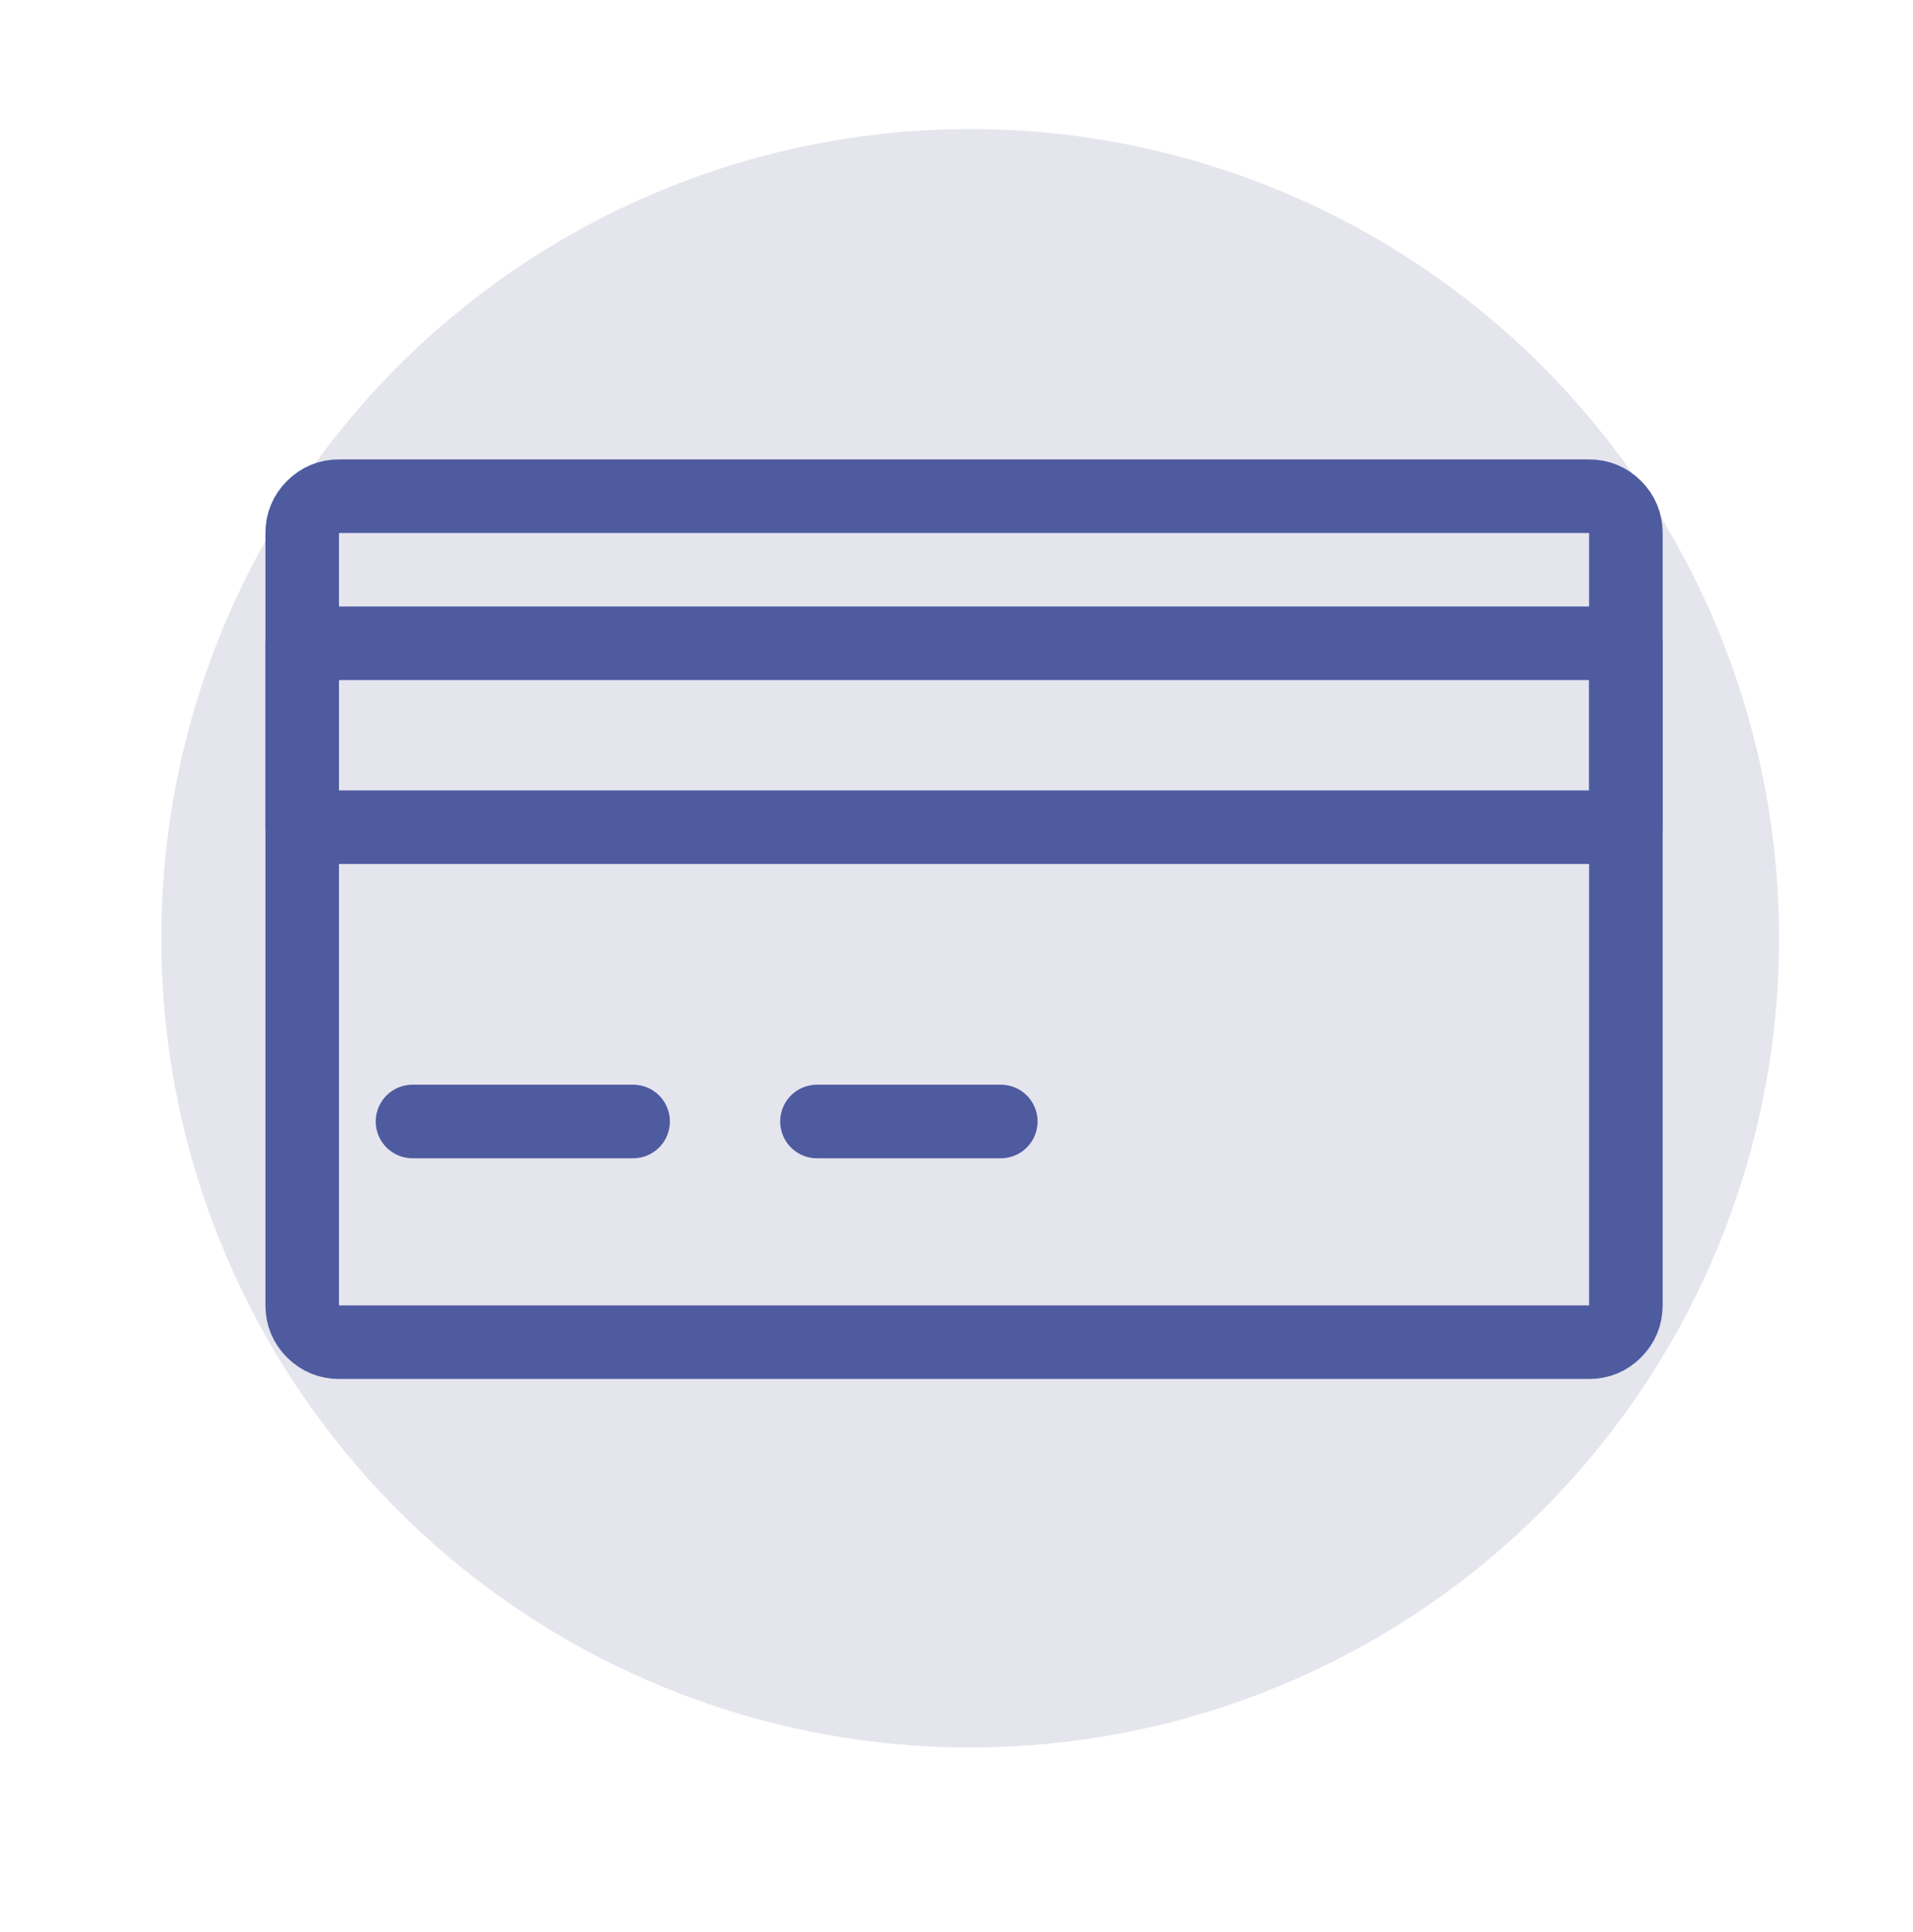
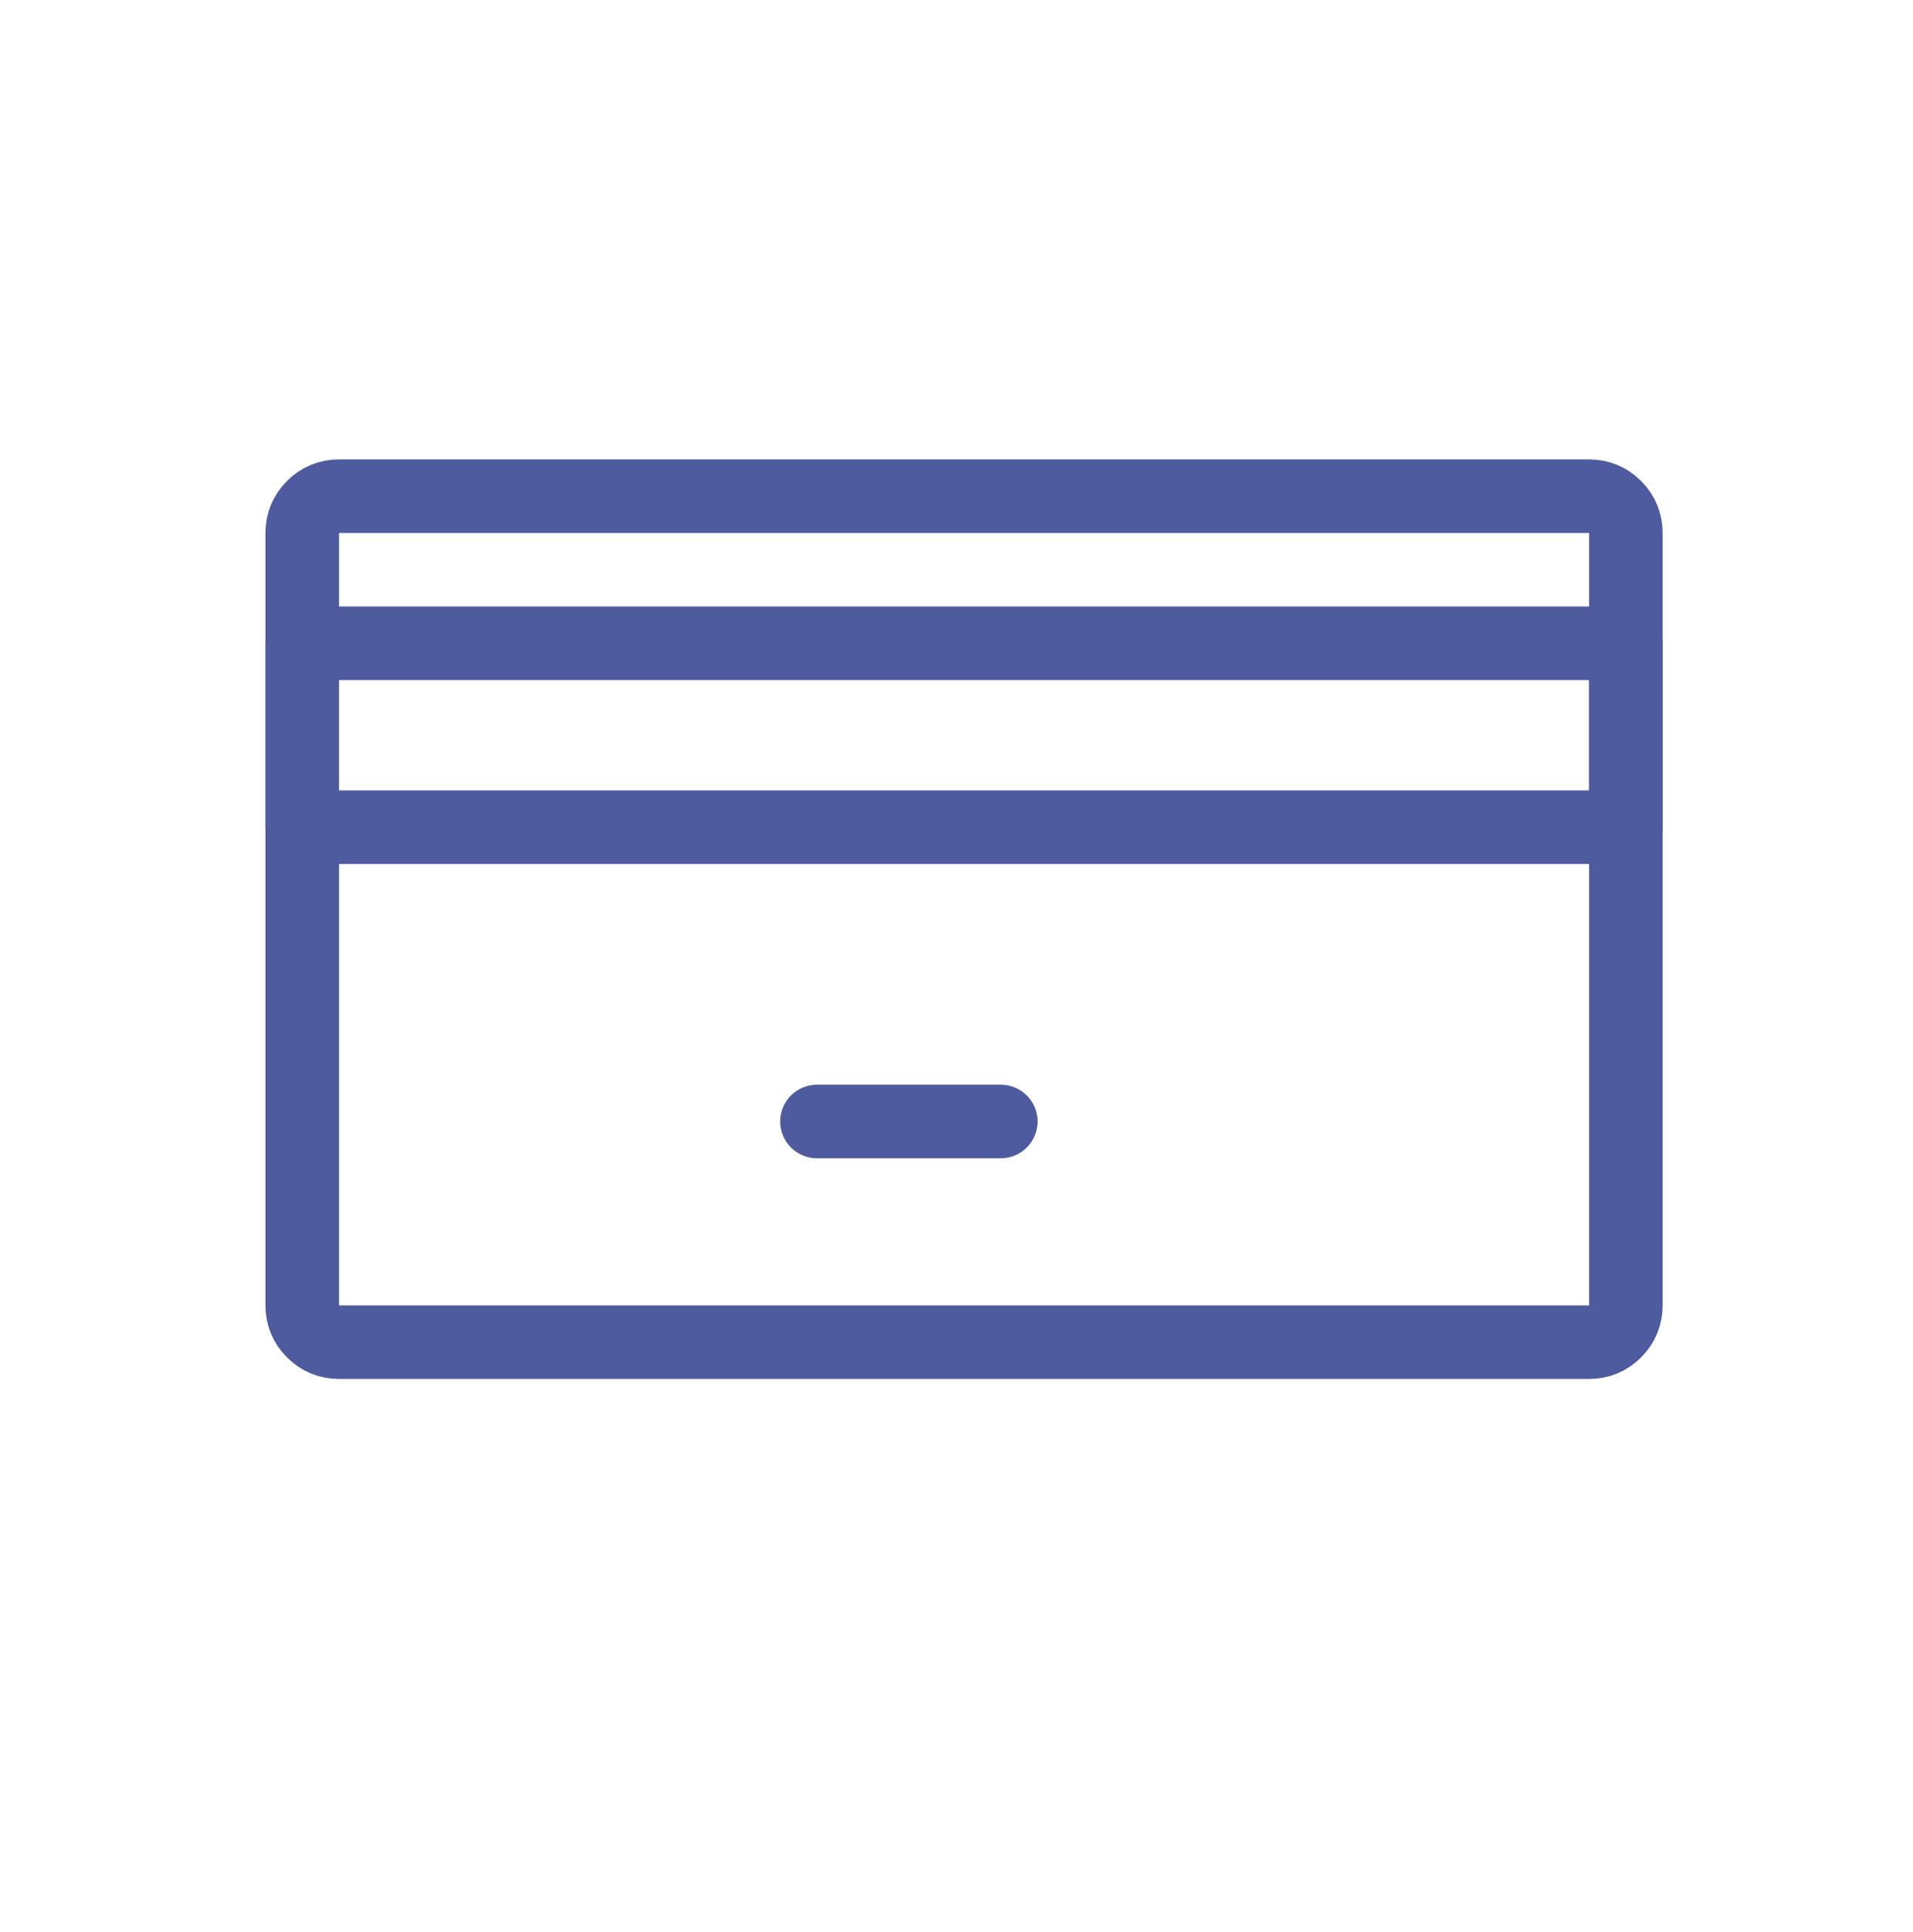
<svg xmlns="http://www.w3.org/2000/svg" version="1.1" id="Ebene_1" x="0px" y="0px" width="52.028px" height="52.527px" viewBox="0 0 52.028 52.527" enable-background="new 0 0 52.028 52.527" xml:space="preserve">
-   <path opacity="0.322" fill="#B0AFCB" d="M26.385,3.51c0.721,0,1.439,0.035,2.157,0.105c0.717,0.071,1.429,0.176,2.135,0.317  c0.707,0.141,1.405,0.315,2.095,0.525c0.689,0.209,1.367,0.451,2.033,0.727c0.665,0.276,1.315,0.583,1.951,0.923  c0.636,0.339,1.253,0.709,1.852,1.11c0.6,0.4,1.178,0.829,1.734,1.286c0.557,0.458,1.09,0.94,1.6,1.45s0.993,1.043,1.45,1.6  c0.457,0.557,0.886,1.135,1.286,1.734c0.4,0.599,0.77,1.216,1.109,1.852c0.34,0.636,0.647,1.286,0.924,1.952  c0.275,0.666,0.518,1.343,0.727,2.033c0.21,0.689,0.385,1.388,0.525,2.095c0.141,0.707,0.246,1.418,0.316,2.135  s0.105,1.436,0.105,2.157c0,0.72-0.035,1.439-0.105,2.157c-0.07,0.717-0.176,1.428-0.316,2.135s-0.315,1.404-0.525,2.094  c-0.209,0.689-0.451,1.367-0.727,2.033c-0.276,0.666-0.584,1.316-0.924,1.951c-0.34,0.637-0.709,1.254-1.109,1.853  s-0.829,1.177-1.286,1.733c-0.457,0.558-0.94,1.091-1.45,1.601c-0.51,0.509-1.043,0.993-1.6,1.45s-1.135,0.885-1.734,1.285  c-0.599,0.4-1.216,0.771-1.852,1.11c-0.636,0.34-1.286,0.647-1.951,0.923c-0.666,0.275-1.344,0.519-2.033,0.728  c-0.689,0.21-1.388,0.384-2.095,0.524c-0.706,0.141-1.418,0.246-2.135,0.316c-0.718,0.071-1.437,0.107-2.157,0.107  c-0.72,0-1.438-0.036-2.156-0.107c-0.717-0.07-1.429-0.176-2.135-0.316c-0.707-0.141-1.405-0.314-2.095-0.524  c-0.689-0.209-1.367-0.452-2.033-0.728c-0.665-0.275-1.315-0.583-1.951-0.923c-0.636-0.339-1.253-0.71-1.853-1.11  c-0.599-0.4-1.177-0.828-1.733-1.285c-0.558-0.457-1.091-0.941-1.6-1.45c-0.51-0.51-0.993-1.043-1.45-1.601  c-0.457-0.557-0.886-1.135-1.286-1.733s-0.771-1.216-1.11-1.853c-0.339-0.635-0.646-1.285-0.923-1.951  c-0.275-0.666-0.518-1.344-0.728-2.033c-0.209-0.689-0.384-1.387-0.524-2.094s-0.246-1.418-0.316-2.135  c-0.07-0.718-0.106-1.437-0.106-2.157c0-0.721,0.036-1.439,0.106-2.157s0.176-1.429,0.316-2.135  c0.141-0.707,0.315-1.405,0.524-2.095c0.21-0.689,0.452-1.367,0.728-2.033c0.276-0.666,0.584-1.316,0.923-1.952  c0.34-0.635,0.71-1.253,1.11-1.852c0.4-0.599,0.829-1.177,1.286-1.734c0.457-0.557,0.94-1.09,1.45-1.6  c0.509-0.51,1.042-0.993,1.6-1.45c0.557-0.457,1.135-0.886,1.733-1.286c0.6-0.4,1.217-0.771,1.853-1.11  c0.636-0.34,1.286-0.647,1.951-0.923c0.666-0.276,1.344-0.518,2.033-0.727c0.689-0.209,1.388-0.384,2.095-0.525  c0.706-0.141,1.418-0.246,2.135-0.317C24.946,3.545,25.665,3.51,26.385,3.51z" />
  <path fill="none" stroke="#4E5B9F" stroke-width="2" stroke-linecap="round" stroke-linejoin="round" d="M8.219,35.491v-21  c0-0.276,0.098-0.512,0.293-0.707s0.432-0.293,0.707-0.293h34c0.276,0,0.513,0.098,0.707,0.293c0.195,0.195,0.293,0.431,0.293,0.707  v21c0,0.275-0.098,0.512-0.293,0.707c-0.194,0.195-0.431,0.293-0.707,0.293h-34c-0.275,0-0.512-0.098-0.707-0.293  S8.219,35.766,8.219,35.491z" />
  <rect x="8.219" y="17.49" fill="none" stroke="#4E5B9F" stroke-width="2" stroke-linecap="round" stroke-linejoin="round" width="36" height="5" />
-   <line fill="none" stroke="#4E5B9F" stroke-width="2" stroke-linecap="round" stroke-linejoin="round" x1="11.219" y1="30.491" x2="17.219" y2="30.491" />
  <line fill="none" stroke="#4E5B9F" stroke-width="2" stroke-linecap="round" stroke-linejoin="round" x1="22.219" y1="30.491" x2="27.219" y2="30.491" />
</svg>